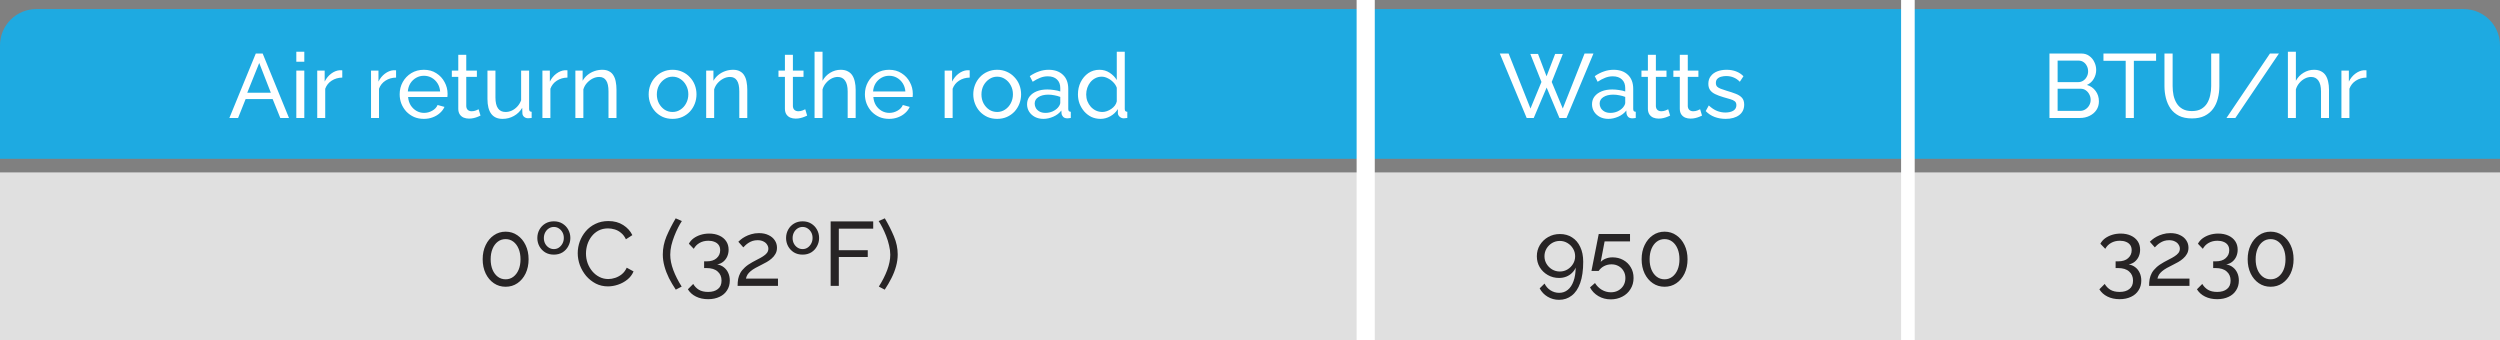
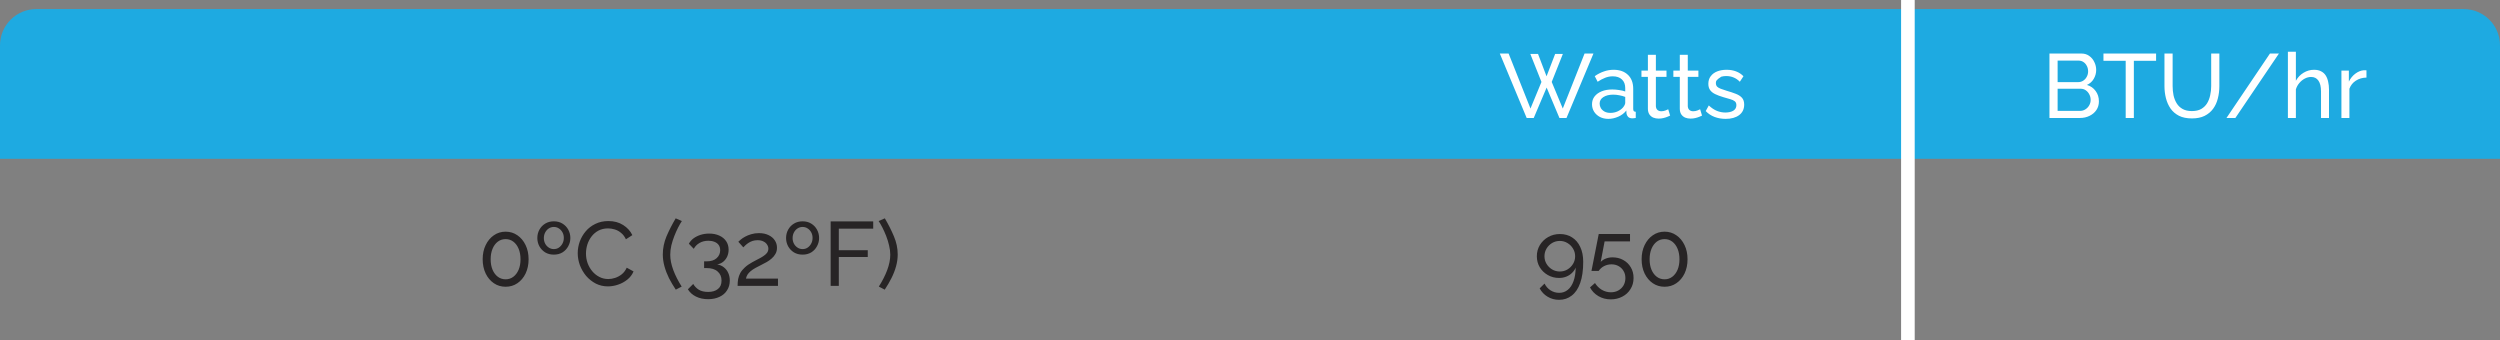
<svg xmlns="http://www.w3.org/2000/svg" width="551" height="75" viewBox="0 0 551 75" fill="none">
  <rect x="0" y="0" width="551" height="75" fill="#808080" stroke="none" />
  <path d="M0 10C0 5.582 3.582 2 8 2H543C547.418 2 551 5.582 551 10V35H0V10Z" fill="#1EAAE1" />
-   <path d="M0 38H551V75H0V38Z" fill="#E0E0E0" />
-   <path d="M56.374 11.8H57.894L63.694 26H61.774L60.094 21.84H54.134L52.474 26H50.554L56.374 11.8ZM59.694 20.44L57.134 13.88L54.494 20.44H59.694ZM65.309 26V15.56H67.069V26H65.309ZM65.309 13.6V11.4H67.069V13.6H65.309ZM75.438 17.1C74.558 17.113 73.778 17.34 73.098 17.78C72.432 18.207 71.958 18.8 71.678 19.56V26H69.918V15.56H71.558V17.98C71.918 17.26 72.392 16.68 72.978 16.24C73.578 15.787 74.205 15.533 74.858 15.48C74.992 15.48 75.105 15.48 75.198 15.48C75.292 15.48 75.372 15.487 75.438 15.5V17.1ZM87.294 17.1C86.414 17.113 85.634 17.34 84.954 17.78C84.287 18.207 83.814 18.8 83.534 19.56V26H81.774V15.56H83.414V17.98C83.774 17.26 84.247 16.68 84.834 16.24C85.434 15.787 86.061 15.533 86.714 15.48C86.847 15.48 86.96 15.48 87.054 15.48C87.147 15.48 87.227 15.487 87.294 15.5V17.1ZM93.406 26.2C92.619 26.2 91.899 26.06 91.246 25.78C90.606 25.487 90.046 25.093 89.566 24.6C89.099 24.093 88.732 23.513 88.466 22.86C88.212 22.207 88.086 21.513 88.086 20.78C88.086 19.793 88.312 18.893 88.766 18.08C89.219 17.267 89.846 16.613 90.646 16.12C91.459 15.627 92.386 15.38 93.426 15.38C94.479 15.38 95.392 15.633 96.166 16.14C96.952 16.633 97.559 17.287 97.986 18.1C98.426 18.9 98.646 19.767 98.646 20.7C98.646 20.833 98.639 20.967 98.626 21.1C98.626 21.22 98.619 21.313 98.606 21.38H89.946C89.999 22.06 90.186 22.667 90.506 23.2C90.839 23.72 91.266 24.133 91.786 24.44C92.306 24.733 92.866 24.88 93.466 24.88C94.106 24.88 94.706 24.72 95.266 24.4C95.839 24.08 96.232 23.66 96.446 23.14L97.966 23.56C97.739 24.067 97.399 24.52 96.946 24.92C96.506 25.32 95.979 25.633 95.366 25.86C94.766 26.087 94.112 26.2 93.406 26.2ZM89.886 20.16H97.006C96.952 19.48 96.759 18.88 96.426 18.36C96.092 17.84 95.666 17.433 95.146 17.14C94.626 16.847 94.052 16.7 93.426 16.7C92.812 16.7 92.246 16.847 91.726 17.14C91.206 17.433 90.779 17.84 90.446 18.36C90.126 18.88 89.939 19.48 89.886 20.16ZM105.904 25.48C105.758 25.547 105.558 25.633 105.304 25.74C105.051 25.847 104.758 25.94 104.424 26.02C104.091 26.1 103.738 26.14 103.364 26.14C102.938 26.14 102.544 26.067 102.184 25.92C101.824 25.76 101.538 25.52 101.324 25.2C101.111 24.867 101.004 24.453 101.004 23.96V16.94H99.584V15.56H101.004V12.08H102.764V15.56H105.104V16.94H102.764V23.42C102.791 23.793 102.918 24.073 103.144 24.26C103.371 24.433 103.638 24.52 103.944 24.52C104.291 24.52 104.611 24.46 104.904 24.34C105.198 24.22 105.391 24.133 105.484 24.08L105.904 25.48ZM107.436 21.82V15.56H109.196V21.48C109.196 22.547 109.382 23.347 109.756 23.88C110.129 24.413 110.682 24.68 111.416 24.68C111.896 24.68 112.356 24.58 112.796 24.38C113.249 24.167 113.656 23.867 114.016 23.48C114.376 23.093 114.656 22.633 114.856 22.1V15.56H116.616V24C116.616 24.213 116.656 24.373 116.736 24.48C116.829 24.573 116.976 24.627 117.176 24.64V26C116.976 26.027 116.816 26.04 116.696 26.04C116.589 26.053 116.482 26.06 116.376 26.06C116.042 26.06 115.756 25.96 115.516 25.76C115.276 25.547 115.149 25.287 115.136 24.98L115.096 23.76C114.642 24.533 114.029 25.133 113.256 25.56C112.496 25.987 111.662 26.2 110.756 26.2C109.662 26.2 108.836 25.833 108.276 25.1C107.716 24.353 107.436 23.26 107.436 21.82ZM125.067 17.1C124.187 17.113 123.407 17.34 122.727 17.78C122.061 18.207 121.587 18.8 121.307 19.56V26H119.547V15.56H121.187V17.98C121.547 17.26 122.021 16.68 122.607 16.24C123.207 15.787 123.834 15.533 124.487 15.48C124.621 15.48 124.734 15.48 124.827 15.48C124.921 15.48 125.001 15.487 125.067 15.5V17.1ZM135.873 26H134.113V20.16C134.113 19.053 133.94 18.247 133.593 17.74C133.26 17.22 132.746 16.96 132.053 16.96C131.573 16.96 131.093 17.08 130.613 17.32C130.146 17.56 129.726 17.887 129.353 18.3C128.993 18.7 128.733 19.167 128.573 19.7V26H126.813V15.56H128.413V17.8C128.693 17.307 129.053 16.88 129.493 16.52C129.933 16.16 130.433 15.88 130.993 15.68C131.553 15.48 132.14 15.38 132.753 15.38C133.353 15.38 133.853 15.493 134.253 15.72C134.666 15.933 134.986 16.24 135.213 16.64C135.453 17.027 135.62 17.487 135.713 18.02C135.82 18.553 135.873 19.133 135.873 19.76V26ZM148.228 26.2C147.442 26.2 146.728 26.06 146.088 25.78C145.448 25.487 144.895 25.093 144.428 24.6C143.962 24.093 143.602 23.513 143.348 22.86C143.095 22.207 142.968 21.52 142.968 20.8C142.968 20.067 143.095 19.373 143.348 18.72C143.602 18.067 143.962 17.493 144.428 17C144.895 16.493 145.448 16.1 146.088 15.82C146.742 15.527 147.455 15.38 148.228 15.38C149.015 15.38 149.728 15.527 150.368 15.82C151.008 16.1 151.562 16.493 152.028 17C152.508 17.493 152.875 18.067 153.128 18.72C153.382 19.373 153.508 20.067 153.508 20.8C153.508 21.52 153.382 22.207 153.128 22.86C152.875 23.513 152.515 24.093 152.048 24.6C151.582 25.093 151.022 25.487 150.368 25.78C149.728 26.06 149.015 26.2 148.228 26.2ZM144.768 20.82C144.768 21.54 144.922 22.193 145.228 22.78C145.548 23.367 145.968 23.833 146.488 24.18C147.008 24.513 147.588 24.68 148.228 24.68C148.868 24.68 149.448 24.507 149.968 24.16C150.502 23.813 150.922 23.347 151.228 22.76C151.548 22.16 151.708 21.5 151.708 20.78C151.708 20.06 151.548 19.407 151.228 18.82C150.922 18.233 150.502 17.767 149.968 17.42C149.448 17.073 148.868 16.9 148.228 16.9C147.588 16.9 147.008 17.08 146.488 17.44C145.968 17.787 145.548 18.253 145.228 18.84C144.922 19.427 144.768 20.087 144.768 20.82ZM164.701 26H162.941V20.16C162.941 19.053 162.768 18.247 162.421 17.74C162.088 17.22 161.574 16.96 160.881 16.96C160.401 16.96 159.921 17.08 159.441 17.32C158.974 17.56 158.554 17.887 158.181 18.3C157.821 18.7 157.561 19.167 157.401 19.7V26H155.641V15.56H157.241V17.8C157.521 17.307 157.881 16.88 158.321 16.52C158.761 16.16 159.261 15.88 159.821 15.68C160.381 15.48 160.968 15.38 161.581 15.38C162.181 15.38 162.681 15.493 163.081 15.72C163.494 15.933 163.814 16.24 164.041 16.64C164.281 17.027 164.448 17.487 164.541 18.02C164.648 18.553 164.701 19.133 164.701 19.76V26ZM177.896 25.48C177.75 25.547 177.55 25.633 177.296 25.74C177.043 25.847 176.75 25.94 176.416 26.02C176.083 26.1 175.73 26.14 175.356 26.14C174.93 26.14 174.536 26.067 174.176 25.92C173.816 25.76 173.53 25.52 173.316 25.2C173.103 24.867 172.996 24.453 172.996 23.96V16.94H171.576V15.56H172.996V12.08H174.756V15.56H177.096V16.94H174.756V23.42C174.783 23.793 174.91 24.073 175.136 24.26C175.363 24.433 175.63 24.52 175.936 24.52C176.283 24.52 176.603 24.46 176.896 24.34C177.19 24.22 177.383 24.133 177.476 24.08L177.896 25.48ZM188.588 26H186.828V20.16C186.828 19.093 186.634 18.293 186.248 17.76C185.874 17.227 185.334 16.96 184.628 16.96C184.174 16.96 183.714 17.08 183.248 17.32C182.794 17.56 182.394 17.887 182.048 18.3C181.701 18.7 181.448 19.167 181.288 19.7V26H179.528V11.4H181.288V17.8C181.701 17.053 182.261 16.467 182.968 16.04C183.688 15.6 184.461 15.38 185.288 15.38C185.914 15.38 186.434 15.493 186.848 15.72C187.274 15.933 187.614 16.24 187.868 16.64C188.121 17.04 188.301 17.507 188.408 18.04C188.528 18.56 188.588 19.133 188.588 19.76V26ZM195.945 26.2C195.158 26.2 194.438 26.06 193.785 25.78C193.145 25.487 192.585 25.093 192.105 24.6C191.638 24.093 191.271 23.513 191.005 22.86C190.751 22.207 190.625 21.513 190.625 20.78C190.625 19.793 190.851 18.893 191.305 18.08C191.758 17.267 192.385 16.613 193.185 16.12C193.998 15.627 194.925 15.38 195.965 15.38C197.018 15.38 197.931 15.633 198.705 16.14C199.491 16.633 200.098 17.287 200.525 18.1C200.965 18.9 201.185 19.767 201.185 20.7C201.185 20.833 201.178 20.967 201.165 21.1C201.165 21.22 201.158 21.313 201.145 21.38H192.485C192.538 22.06 192.725 22.667 193.045 23.2C193.378 23.72 193.805 24.133 194.325 24.44C194.845 24.733 195.405 24.88 196.005 24.88C196.645 24.88 197.245 24.72 197.805 24.4C198.378 24.08 198.771 23.66 198.985 23.14L200.505 23.56C200.278 24.067 199.938 24.52 199.485 24.92C199.045 25.32 198.518 25.633 197.905 25.86C197.305 26.087 196.651 26.2 195.945 26.2ZM192.425 20.16H199.545C199.491 19.48 199.298 18.88 198.965 18.36C198.631 17.84 198.205 17.433 197.685 17.14C197.165 16.847 196.591 16.7 195.965 16.7C195.351 16.7 194.785 16.847 194.265 17.14C193.745 17.433 193.318 17.84 192.985 18.36C192.665 18.88 192.478 19.48 192.425 20.16ZM213.72 17.1C212.84 17.113 212.06 17.34 211.38 17.78C210.713 18.207 210.24 18.8 209.96 19.56V26H208.2V15.56H209.84V17.98C210.2 17.26 210.673 16.68 211.26 16.24C211.86 15.787 212.486 15.533 213.14 15.48C213.273 15.48 213.386 15.48 213.48 15.48C213.573 15.48 213.653 15.487 213.72 15.5V17.1ZM219.771 26.2C218.985 26.2 218.271 26.06 217.631 25.78C216.991 25.487 216.438 25.093 215.971 24.6C215.505 24.093 215.145 23.513 214.891 22.86C214.638 22.207 214.511 21.52 214.511 20.8C214.511 20.067 214.638 19.373 214.891 18.72C215.145 18.067 215.505 17.493 215.971 17C216.438 16.493 216.991 16.1 217.631 15.82C218.285 15.527 218.998 15.38 219.771 15.38C220.558 15.38 221.271 15.527 221.911 15.82C222.551 16.1 223.105 16.493 223.571 17C224.051 17.493 224.418 18.067 224.671 18.72C224.925 19.373 225.051 20.067 225.051 20.8C225.051 21.52 224.925 22.207 224.671 22.86C224.418 23.513 224.058 24.093 223.591 24.6C223.125 25.093 222.565 25.487 221.911 25.78C221.271 26.06 220.558 26.2 219.771 26.2ZM216.311 20.82C216.311 21.54 216.465 22.193 216.771 22.78C217.091 23.367 217.511 23.833 218.031 24.18C218.551 24.513 219.131 24.68 219.771 24.68C220.411 24.68 220.991 24.507 221.511 24.16C222.045 23.813 222.465 23.347 222.771 22.76C223.091 22.16 223.251 21.5 223.251 20.78C223.251 20.06 223.091 19.407 222.771 18.82C222.465 18.233 222.045 17.767 221.511 17.42C220.991 17.073 220.411 16.9 219.771 16.9C219.131 16.9 218.551 17.08 218.031 17.44C217.511 17.787 217.091 18.253 216.771 18.84C216.465 19.427 216.311 20.087 216.311 20.82ZM226.364 22.98C226.364 22.313 226.551 21.74 226.924 21.26C227.311 20.767 227.837 20.387 228.504 20.12C229.171 19.853 229.944 19.72 230.824 19.72C231.291 19.72 231.784 19.76 232.304 19.84C232.824 19.907 233.284 20.013 233.684 20.16V19.4C233.684 18.6 233.444 17.973 232.964 17.52C232.484 17.053 231.804 16.82 230.924 16.82C230.351 16.82 229.797 16.927 229.264 17.14C228.744 17.34 228.191 17.633 227.604 18.02L226.964 16.78C227.644 16.313 228.324 15.967 229.004 15.74C229.684 15.5 230.391 15.38 231.124 15.38C232.457 15.38 233.511 15.753 234.284 16.5C235.057 17.233 235.444 18.26 235.444 19.58V24C235.444 24.213 235.484 24.373 235.564 24.48C235.657 24.573 235.804 24.627 236.004 24.64V26C235.831 26.027 235.677 26.047 235.544 26.06C235.424 26.073 235.324 26.08 235.244 26.08C234.831 26.08 234.517 25.967 234.304 25.74C234.104 25.513 233.991 25.273 233.964 25.02L233.924 24.36C233.471 24.947 232.877 25.4 232.144 25.72C231.411 26.04 230.684 26.2 229.964 26.2C229.271 26.2 228.651 26.06 228.104 25.78C227.557 25.487 227.131 25.1 226.824 24.62C226.517 24.127 226.364 23.58 226.364 22.98ZM233.164 23.72C233.324 23.533 233.451 23.347 233.544 23.16C233.637 22.96 233.684 22.793 233.684 22.66V21.36C233.271 21.2 232.837 21.08 232.384 21C231.931 20.907 231.484 20.86 231.044 20.86C230.151 20.86 229.424 21.04 228.864 21.4C228.317 21.747 228.044 22.227 228.044 22.84C228.044 23.173 228.131 23.5 228.304 23.82C228.491 24.127 228.757 24.38 229.104 24.58C229.464 24.78 229.904 24.88 230.424 24.88C230.971 24.88 231.491 24.773 231.984 24.56C232.477 24.333 232.871 24.053 233.164 23.72ZM237.578 20.8C237.578 19.813 237.778 18.913 238.178 18.1C238.592 17.273 239.152 16.613 239.858 16.12C240.578 15.627 241.398 15.38 242.318 15.38C243.158 15.38 243.912 15.6 244.578 16.04C245.245 16.48 245.765 17.013 246.138 17.64V11.4H247.898V24C247.898 24.213 247.938 24.373 248.018 24.48C248.112 24.573 248.258 24.627 248.458 24.64V26C248.125 26.053 247.865 26.08 247.678 26.08C247.332 26.08 247.025 25.96 246.758 25.72C246.505 25.48 246.378 25.213 246.378 24.92V24.04C245.965 24.707 245.412 25.233 244.718 25.62C244.025 26.007 243.305 26.2 242.558 26.2C241.838 26.2 241.172 26.06 240.558 25.78C239.958 25.487 239.432 25.087 238.978 24.58C238.538 24.073 238.192 23.5 237.938 22.86C237.698 22.207 237.578 21.52 237.578 20.8ZM246.138 22.34V19.34C245.978 18.887 245.718 18.48 245.358 18.12C244.998 17.747 244.592 17.453 244.138 17.24C243.698 17.013 243.258 16.9 242.818 16.9C242.298 16.9 241.825 17.013 241.398 17.24C240.985 17.453 240.625 17.747 240.318 18.12C240.025 18.48 239.798 18.893 239.638 19.36C239.478 19.827 239.398 20.313 239.398 20.82C239.398 21.34 239.485 21.833 239.658 22.3C239.845 22.767 240.098 23.18 240.418 23.54C240.752 23.9 241.132 24.18 241.558 24.38C241.998 24.58 242.472 24.68 242.978 24.68C243.298 24.68 243.625 24.62 243.958 24.5C244.305 24.38 244.632 24.213 244.938 24C245.245 23.787 245.505 23.54 245.718 23.26C245.932 22.967 246.072 22.66 246.138 22.34Z" fill="white" />
  <path d="M116.501 57.14C116.501 58.313 116.281 59.36 115.841 60.28C115.401 61.187 114.801 61.9 114.041 62.42C113.281 62.94 112.414 63.2 111.441 63.2C110.467 63.2 109.601 62.94 108.841 62.42C108.081 61.9 107.481 61.187 107.041 60.28C106.601 59.36 106.381 58.313 106.381 57.14C106.381 55.967 106.601 54.927 107.041 54.02C107.481 53.1 108.081 52.38 108.841 51.86C109.601 51.327 110.467 51.06 111.441 51.06C112.414 51.06 113.281 51.327 114.041 51.86C114.801 52.38 115.401 53.1 115.841 54.02C116.281 54.927 116.501 55.967 116.501 57.14ZM114.721 57.14C114.721 56.26 114.581 55.487 114.301 54.82C114.021 54.153 113.634 53.633 113.141 53.26C112.647 52.887 112.081 52.7 111.441 52.7C110.787 52.7 110.214 52.887 109.721 53.26C109.227 53.633 108.841 54.153 108.561 54.82C108.281 55.487 108.141 56.26 108.141 57.14C108.141 58.02 108.281 58.793 108.561 59.46C108.841 60.113 109.227 60.627 109.721 61C110.214 61.373 110.787 61.56 111.441 61.56C112.081 61.56 112.647 61.373 113.141 61C113.634 60.627 114.021 60.113 114.301 59.46C114.581 58.793 114.721 58.02 114.721 57.14ZM122.066 56.12C121.333 56.12 120.693 55.953 120.146 55.62C119.599 55.273 119.173 54.82 118.866 54.26C118.573 53.7 118.426 53.1 118.426 52.46C118.426 51.793 118.579 51.18 118.886 50.62C119.193 50.06 119.619 49.613 120.166 49.28C120.713 48.947 121.346 48.78 122.066 48.78C122.799 48.78 123.433 48.947 123.966 49.28C124.513 49.613 124.939 50.06 125.246 50.62C125.553 51.18 125.706 51.793 125.706 52.46C125.706 53.1 125.553 53.7 125.246 54.26C124.953 54.82 124.533 55.273 123.986 55.62C123.439 55.953 122.799 56.12 122.066 56.12ZM119.866 52.48C119.866 52.933 119.966 53.347 120.166 53.72C120.366 54.08 120.633 54.367 120.966 54.58C121.299 54.793 121.666 54.9 122.066 54.9C122.479 54.9 122.846 54.793 123.166 54.58C123.499 54.353 123.766 54.053 123.966 53.68C124.166 53.307 124.266 52.893 124.266 52.44C124.266 51.973 124.166 51.56 123.966 51.2C123.766 50.84 123.499 50.553 123.166 50.34C122.846 50.127 122.479 50.02 122.066 50.02C121.666 50.02 121.299 50.127 120.966 50.34C120.633 50.553 120.366 50.847 120.166 51.22C119.966 51.593 119.866 52.013 119.866 52.48ZM127.331 55.8C127.331 54.933 127.477 54.087 127.771 53.26C128.077 52.42 128.517 51.66 129.091 50.98C129.677 50.287 130.391 49.74 131.231 49.34C132.071 48.927 133.024 48.72 134.091 48.72C135.357 48.72 136.444 49.013 137.351 49.6C138.257 50.173 138.931 50.913 139.371 51.82L137.951 52.74C137.671 52.14 137.311 51.667 136.871 51.32C136.444 50.96 135.977 50.707 135.471 50.56C134.977 50.413 134.491 50.34 134.011 50.34C133.224 50.34 132.524 50.5 131.911 50.82C131.311 51.14 130.804 51.567 130.391 52.1C129.977 52.633 129.664 53.233 129.451 53.9C129.251 54.553 129.151 55.213 129.151 55.88C129.151 56.613 129.271 57.32 129.511 58C129.764 58.68 130.111 59.28 130.551 59.8C130.991 60.32 131.511 60.733 132.111 61.04C132.711 61.347 133.364 61.5 134.071 61.5C134.564 61.5 135.071 61.413 135.591 61.24C136.111 61.067 136.597 60.8 137.051 60.44C137.504 60.067 137.864 59.587 138.131 59L139.631 59.82C139.337 60.527 138.884 61.127 138.271 61.62C137.657 62.113 136.971 62.487 136.211 62.74C135.464 62.993 134.724 63.12 133.991 63.12C133.017 63.12 132.124 62.913 131.311 62.5C130.497 62.073 129.791 61.513 129.191 60.82C128.604 60.113 128.144 59.327 127.811 58.46C127.491 57.58 127.331 56.693 127.331 55.8ZM146.082 56.08C146.082 54.72 146.356 53.387 146.902 52.08C147.462 50.773 148.136 49.453 148.922 48.12L150.282 48.72C150.029 49.093 149.756 49.567 149.462 50.14C149.169 50.713 148.889 51.34 148.622 52.02C148.356 52.7 148.136 53.393 147.962 54.1C147.802 54.807 147.722 55.487 147.722 56.14C147.722 57.193 147.949 58.327 148.402 59.54C148.856 60.74 149.469 61.947 150.242 63.16L148.942 63.84C148.382 63 147.882 62.153 147.442 61.3C147.016 60.433 146.682 59.56 146.442 58.68C146.202 57.8 146.082 56.933 146.082 56.08ZM158.066 58.28C158.64 58.373 159.133 58.587 159.546 58.92C159.96 59.24 160.28 59.653 160.506 60.16C160.733 60.653 160.846 61.213 160.846 61.84C160.846 62.653 160.646 63.367 160.246 63.98C159.86 64.607 159.306 65.087 158.586 65.42C157.866 65.767 157.026 65.94 156.066 65.94C155.053 65.94 154.16 65.747 153.386 65.36C152.626 64.987 152.033 64.453 151.606 63.76L152.786 62.58C153.093 63.113 153.506 63.54 154.026 63.86C154.56 64.18 155.24 64.34 156.066 64.34C156.986 64.34 157.706 64.127 158.226 63.7C158.76 63.287 159.026 62.667 159.026 61.84C159.026 61 158.74 60.333 158.166 59.84C157.606 59.333 156.786 59.08 155.706 59.08H155.186V57.6H155.746C156.706 57.6 157.44 57.367 157.946 56.9C158.466 56.433 158.726 55.853 158.726 55.16C158.726 54.68 158.613 54.287 158.386 53.98C158.16 53.673 157.853 53.447 157.466 53.3C157.08 53.14 156.633 53.06 156.126 53.06C155.393 53.06 154.746 53.22 154.186 53.54C153.64 53.847 153.213 54.28 152.906 54.84L151.826 53.72C152.066 53.267 152.406 52.873 152.846 52.54C153.3 52.207 153.82 51.947 154.406 51.76C155.006 51.573 155.64 51.48 156.306 51.48C157.146 51.48 157.886 51.627 158.526 51.92C159.18 52.213 159.686 52.627 160.046 53.16C160.406 53.693 160.586 54.32 160.586 55.04C160.586 55.56 160.486 56.053 160.286 56.52C160.086 56.973 159.793 57.36 159.406 57.68C159.033 57.987 158.586 58.187 158.066 58.28ZM162.567 63C162.567 62.467 162.607 61.967 162.687 61.5C162.78 61.033 162.94 60.587 163.167 60.16C163.407 59.733 163.74 59.327 164.167 58.94C164.594 58.54 165.147 58.153 165.827 57.78C166.227 57.553 166.627 57.34 167.027 57.14C167.44 56.94 167.82 56.727 168.167 56.5C168.527 56.273 168.814 56.027 169.027 55.76C169.24 55.48 169.347 55.16 169.347 54.8C169.347 54.493 169.254 54.2 169.067 53.92C168.894 53.627 168.627 53.393 168.267 53.22C167.92 53.033 167.487 52.94 166.967 52.94C166.567 52.94 166.2 52.993 165.867 53.1C165.547 53.207 165.254 53.347 164.987 53.52C164.734 53.68 164.507 53.853 164.307 54.04C164.12 54.213 163.96 54.373 163.827 54.52L162.727 53.28C162.834 53.16 163.014 53 163.267 52.8C163.52 52.587 163.84 52.373 164.227 52.16C164.614 51.947 165.06 51.767 165.567 51.62C166.087 51.46 166.654 51.38 167.267 51.38C168.094 51.38 168.8 51.527 169.387 51.82C169.987 52.1 170.447 52.487 170.767 52.98C171.087 53.46 171.247 54 171.247 54.6C171.247 55.12 171.134 55.573 170.907 55.96C170.694 56.347 170.414 56.687 170.067 56.98C169.734 57.273 169.38 57.527 169.007 57.74C168.647 57.94 168.32 58.113 168.027 58.26C167.427 58.553 166.914 58.82 166.487 59.06C166.06 59.3 165.707 59.54 165.427 59.78C165.16 60.007 164.94 60.247 164.767 60.5C164.607 60.753 164.487 61.053 164.407 61.4H171.467V63H162.567ZM176.89 56.12C176.157 56.12 175.517 55.953 174.97 55.62C174.423 55.273 173.997 54.82 173.69 54.26C173.397 53.7 173.25 53.1 173.25 52.46C173.25 51.793 173.403 51.18 173.71 50.62C174.017 50.06 174.443 49.613 174.99 49.28C175.537 48.947 176.17 48.78 176.89 48.78C177.623 48.78 178.257 48.947 178.79 49.28C179.337 49.613 179.763 50.06 180.07 50.62C180.377 51.18 180.53 51.793 180.53 52.46C180.53 53.1 180.377 53.7 180.07 54.26C179.777 54.82 179.357 55.273 178.81 55.62C178.263 55.953 177.623 56.12 176.89 56.12ZM174.69 52.48C174.69 52.933 174.79 53.347 174.99 53.72C175.19 54.08 175.457 54.367 175.79 54.58C176.123 54.793 176.49 54.9 176.89 54.9C177.303 54.9 177.67 54.793 177.99 54.58C178.323 54.353 178.59 54.053 178.79 53.68C178.99 53.307 179.09 52.893 179.09 52.44C179.09 51.973 178.99 51.56 178.79 51.2C178.59 50.84 178.323 50.553 177.99 50.34C177.67 50.127 177.303 50.02 176.89 50.02C176.49 50.02 176.123 50.127 175.79 50.34C175.457 50.553 175.19 50.847 174.99 51.22C174.79 51.593 174.69 52.013 174.69 52.48ZM183.075 63V48.8H192.455V50.4H184.875V55.14H191.255V56.64H184.875V63H183.075ZM197.855 56.08C197.855 56.933 197.735 57.8 197.495 58.68C197.255 59.56 196.915 60.433 196.475 61.3C196.048 62.153 195.555 63 194.995 63.84L193.695 63.16C194.468 61.947 195.082 60.74 195.535 59.54C195.988 58.327 196.215 57.193 196.215 56.14C196.215 55.487 196.128 54.807 195.955 54.1C195.795 53.393 195.582 52.7 195.315 52.02C195.048 51.34 194.768 50.713 194.475 50.14C194.182 49.567 193.908 49.093 193.655 48.72L195.015 48.12C195.802 49.453 196.468 50.773 197.015 52.08C197.575 53.387 197.855 54.72 197.855 56.08Z" fill="#272425" />
-   <path d="M337.278 11.88H338.978L340.858 16.82L342.758 11.88H344.458L341.998 18.06L344.438 23.92L349.238 11.8H351.198L345.258 26H343.698L340.878 19.3L338.038 26H336.478L330.558 11.8H332.498L337.318 23.92L339.738 18.06L337.278 11.88ZM350.88 22.98C350.88 22.313 351.067 21.74 351.44 21.26C351.827 20.767 352.354 20.387 353.02 20.12C353.687 19.853 354.46 19.72 355.34 19.72C355.807 19.72 356.3 19.76 356.82 19.84C357.34 19.907 357.8 20.013 358.2 20.16V19.4C358.2 18.6 357.96 17.973 357.48 17.52C357 17.053 356.32 16.82 355.44 16.82C354.867 16.82 354.314 16.927 353.78 17.14C353.26 17.34 352.707 17.633 352.12 18.02L351.48 16.78C352.16 16.313 352.84 15.967 353.52 15.74C354.2 15.5 354.907 15.38 355.64 15.38C356.974 15.38 358.027 15.753 358.8 16.5C359.574 17.233 359.96 18.26 359.96 19.58V24C359.96 24.213 360 24.373 360.08 24.48C360.174 24.573 360.32 24.627 360.52 24.64V26C360.347 26.027 360.194 26.047 360.06 26.06C359.94 26.073 359.84 26.08 359.76 26.08C359.347 26.08 359.034 25.967 358.82 25.74C358.62 25.513 358.507 25.273 358.48 25.02L358.44 24.36C357.987 24.947 357.394 25.4 356.66 25.72C355.927 26.04 355.2 26.2 354.48 26.2C353.787 26.2 353.167 26.06 352.62 25.78C352.074 25.487 351.647 25.1 351.34 24.62C351.034 24.127 350.88 23.58 350.88 22.98ZM357.68 23.72C357.84 23.533 357.967 23.347 358.06 23.16C358.154 22.96 358.2 22.793 358.2 22.66V21.36C357.787 21.2 357.354 21.08 356.9 21C356.447 20.907 356 20.86 355.56 20.86C354.667 20.86 353.94 21.04 353.38 21.4C352.834 21.747 352.56 22.227 352.56 22.84C352.56 23.173 352.647 23.5 352.82 23.82C353.007 24.127 353.274 24.38 353.62 24.58C353.98 24.78 354.42 24.88 354.94 24.88C355.487 24.88 356.007 24.773 356.5 24.56C356.994 24.333 357.387 24.053 357.68 23.72ZM368.096 25.48C367.95 25.547 367.75 25.633 367.496 25.74C367.243 25.847 366.95 25.94 366.616 26.02C366.283 26.1 365.93 26.14 365.556 26.14C365.13 26.14 364.736 26.067 364.376 25.92C364.016 25.76 363.73 25.52 363.516 25.2C363.303 24.867 363.196 24.453 363.196 23.96V16.94H361.776V15.56H363.196V12.08H364.956V15.56H367.296V16.94H364.956V23.42C364.983 23.793 365.11 24.073 365.336 24.26C365.563 24.433 365.83 24.52 366.136 24.52C366.483 24.52 366.803 24.46 367.096 24.34C367.39 24.22 367.583 24.133 367.676 24.08L368.096 25.48ZM375.128 25.48C374.981 25.547 374.781 25.633 374.528 25.74C374.274 25.847 373.981 25.94 373.648 26.02C373.314 26.1 372.961 26.14 372.588 26.14C372.161 26.14 371.768 26.067 371.408 25.92C371.048 25.76 370.761 25.52 370.548 25.2C370.334 24.867 370.228 24.453 370.228 23.96V16.94H368.808V15.56H370.228V12.08H371.988V15.56H374.328V16.94H371.988V23.42C372.014 23.793 372.141 24.073 372.368 24.26C372.594 24.433 372.861 24.52 373.168 24.52C373.514 24.52 373.834 24.46 374.128 24.34C374.421 24.22 374.614 24.133 374.708 24.08L375.128 25.48ZM380.339 26.2C379.472 26.2 378.659 26.06 377.899 25.78C377.139 25.487 376.486 25.053 375.939 24.48L376.619 23.24C377.219 23.8 377.819 24.2 378.419 24.44C379.019 24.68 379.632 24.8 380.259 24.8C380.979 24.8 381.566 24.667 382.019 24.4C382.472 24.12 382.699 23.713 382.699 23.18C382.699 22.793 382.579 22.507 382.339 22.32C382.112 22.133 381.786 21.98 381.359 21.86C380.932 21.727 380.426 21.58 379.839 21.42C379.119 21.207 378.512 20.98 378.019 20.74C377.526 20.5 377.152 20.2 376.899 19.84C376.646 19.48 376.519 19.027 376.519 18.48C376.519 17.813 376.692 17.253 377.039 16.8C377.386 16.333 377.859 15.98 378.459 15.74C379.072 15.5 379.766 15.38 380.539 15.38C381.312 15.38 382.012 15.5 382.639 15.74C383.266 15.98 383.806 16.333 384.259 16.8L383.459 18.02C383.046 17.593 382.592 17.28 382.099 17.08C381.606 16.867 381.052 16.76 380.439 16.76C380.079 16.76 379.726 16.807 379.379 16.9C379.032 16.98 378.746 17.133 378.519 17.36C378.292 17.573 378.179 17.88 378.179 18.28C378.179 18.613 378.266 18.88 378.439 19.08C378.626 19.267 378.892 19.427 379.239 19.56C379.599 19.693 380.032 19.84 380.539 20C381.326 20.227 382.006 20.453 382.579 20.68C383.166 20.907 383.619 21.2 383.939 21.56C384.259 21.92 384.419 22.42 384.419 23.06C384.419 24.047 384.046 24.82 383.299 25.38C382.552 25.927 381.566 26.2 380.339 26.2Z" fill="white" />
+   <path d="M337.278 11.88H338.978L340.858 16.82L342.758 11.88H344.458L341.998 18.06L344.438 23.92L349.238 11.8H351.198L345.258 26H343.698L340.878 19.3L338.038 26H336.478L330.558 11.8H332.498L337.318 23.92L339.738 18.06L337.278 11.88ZM350.88 22.98C350.88 22.313 351.067 21.74 351.44 21.26C351.827 20.767 352.354 20.387 353.02 20.12C353.687 19.853 354.46 19.72 355.34 19.72C355.807 19.72 356.3 19.76 356.82 19.84C357.34 19.907 357.8 20.013 358.2 20.16V19.4C358.2 18.6 357.96 17.973 357.48 17.52C357 17.053 356.32 16.82 355.44 16.82C354.867 16.82 354.314 16.927 353.78 17.14C353.26 17.34 352.707 17.633 352.12 18.02L351.48 16.78C352.16 16.313 352.84 15.967 353.52 15.74C354.2 15.5 354.907 15.38 355.64 15.38C356.974 15.38 358.027 15.753 358.8 16.5C359.574 17.233 359.96 18.26 359.96 19.58V24C359.96 24.213 360 24.373 360.08 24.48C360.174 24.573 360.32 24.627 360.52 24.64V26C360.347 26.027 360.194 26.047 360.06 26.06C359.94 26.073 359.84 26.08 359.76 26.08C359.347 26.08 359.034 25.967 358.82 25.74C358.62 25.513 358.507 25.273 358.48 25.02L358.44 24.36C357.987 24.947 357.394 25.4 356.66 25.72C355.927 26.04 355.2 26.2 354.48 26.2C353.787 26.2 353.167 26.06 352.62 25.78C352.074 25.487 351.647 25.1 351.34 24.62C351.034 24.127 350.88 23.58 350.88 22.98ZM357.68 23.72C357.84 23.533 357.967 23.347 358.06 23.16C358.154 22.96 358.2 22.793 358.2 22.66V21.36C357.787 21.2 357.354 21.08 356.9 21C356.447 20.907 356 20.86 355.56 20.86C354.667 20.86 353.94 21.04 353.38 21.4C352.834 21.747 352.56 22.227 352.56 22.84C352.56 23.173 352.647 23.5 352.82 23.82C353.007 24.127 353.274 24.38 353.62 24.58C353.98 24.78 354.42 24.88 354.94 24.88C355.487 24.88 356.007 24.773 356.5 24.56C356.994 24.333 357.387 24.053 357.68 23.72ZM368.096 25.48C367.95 25.547 367.75 25.633 367.496 25.74C367.243 25.847 366.95 25.94 366.616 26.02C366.283 26.1 365.93 26.14 365.556 26.14C365.13 26.14 364.736 26.067 364.376 25.92C364.016 25.76 363.73 25.52 363.516 25.2C363.303 24.867 363.196 24.453 363.196 23.96V16.94H361.776V15.56H363.196V12.08H364.956V15.56H367.296V16.94H364.956V23.42C364.983 23.793 365.11 24.073 365.336 24.26C365.563 24.433 365.83 24.52 366.136 24.52C366.483 24.52 366.803 24.46 367.096 24.34C367.39 24.22 367.583 24.133 367.676 24.08L368.096 25.48ZM375.128 25.48C374.981 25.547 374.781 25.633 374.528 25.74C374.274 25.847 373.981 25.94 373.648 26.02C373.314 26.1 372.961 26.14 372.588 26.14C372.161 26.14 371.768 26.067 371.408 25.92C371.048 25.76 370.761 25.52 370.548 25.2C370.334 24.867 370.228 24.453 370.228 23.96V16.94H368.808V15.56H370.228V12.08H371.988V15.56H374.328V16.94H371.988V23.42C372.014 23.793 372.141 24.073 372.368 24.26C372.594 24.433 372.861 24.52 373.168 24.52C373.514 24.52 373.834 24.46 374.128 24.34C374.421 24.22 374.614 24.133 374.708 24.08L375.128 25.48ZM380.339 26.2C379.472 26.2 378.659 26.06 377.899 25.78C377.139 25.487 376.486 25.053 375.939 24.48L376.619 23.24C377.219 23.8 377.819 24.2 378.419 24.44C379.019 24.68 379.632 24.8 380.259 24.8C380.979 24.8 381.566 24.667 382.019 24.4C382.472 24.12 382.699 23.713 382.699 23.18C382.699 22.793 382.579 22.507 382.339 22.32C382.112 22.133 381.786 21.98 381.359 21.86C380.932 21.727 380.426 21.58 379.839 21.42C379.119 21.207 378.512 20.98 378.019 20.74C377.526 20.5 377.152 20.2 376.899 19.84C376.646 19.48 376.519 19.027 376.519 18.48C376.519 17.813 376.692 17.253 377.039 16.8C377.386 16.333 377.859 15.98 378.459 15.74C379.072 15.5 379.766 15.38 380.539 15.38C381.312 15.38 382.012 15.5 382.639 15.74C383.266 15.98 383.806 16.333 384.259 16.8L383.459 18.02C383.046 17.593 382.592 17.28 382.099 17.08C381.606 16.867 381.052 16.76 380.439 16.76C380.079 16.76 379.726 16.807 379.379 16.9C378.292 17.573 378.179 17.88 378.179 18.28C378.179 18.613 378.266 18.88 378.439 19.08C378.626 19.267 378.892 19.427 379.239 19.56C379.599 19.693 380.032 19.84 380.539 20C381.326 20.227 382.006 20.453 382.579 20.68C383.166 20.907 383.619 21.2 383.939 21.56C384.259 21.92 384.419 22.42 384.419 23.06C384.419 24.047 384.046 24.82 383.299 25.38C382.552 25.927 381.566 26.2 380.339 26.2Z" fill="white" />
  <path d="M462.6 22.34C462.6 23.073 462.413 23.713 462.04 24.26C461.667 24.807 461.16 25.233 460.52 25.54C459.893 25.847 459.2 26 458.44 26H451.7V11.8H458.76C459.427 11.8 460 11.98 460.48 12.34C460.973 12.687 461.347 13.14 461.6 13.7C461.867 14.247 462 14.82 462 15.42C462 16.113 461.82 16.767 461.46 17.38C461.113 17.98 460.613 18.427 459.96 18.72C460.773 18.96 461.413 19.407 461.88 20.06C462.36 20.7 462.6 21.46 462.6 22.34ZM460.78 22.02C460.78 21.58 460.68 21.173 460.48 20.8C460.293 20.427 460.033 20.127 459.7 19.9C459.38 19.673 459.007 19.56 458.58 19.56H453.5V24.44H458.44C458.88 24.44 459.273 24.327 459.62 24.1C459.98 23.873 460.26 23.58 460.46 23.22C460.673 22.847 460.78 22.447 460.78 22.02ZM453.5 13.36V18.1H458.02C458.447 18.1 458.82 17.993 459.14 17.78C459.473 17.567 459.733 17.28 459.92 16.92C460.12 16.56 460.22 16.167 460.22 15.74C460.22 15.287 460.127 14.887 459.94 14.54C459.767 14.18 459.52 13.893 459.2 13.68C458.893 13.467 458.54 13.36 458.14 13.36H453.5ZM475.202 13.4H470.302V26H468.502V13.4H463.602V11.8H475.202V13.4ZM483.107 26.1C481.974 26.1 481.02 25.907 480.247 25.52C479.474 25.12 478.854 24.587 478.387 23.92C477.92 23.24 477.58 22.473 477.367 21.62C477.154 20.767 477.047 19.887 477.047 18.98V11.8H478.847V18.98C478.847 19.673 478.914 20.353 479.047 21.02C479.194 21.673 479.427 22.26 479.747 22.78C480.067 23.3 480.5 23.713 481.047 24.02C481.594 24.327 482.274 24.48 483.087 24.48C483.914 24.48 484.6 24.327 485.147 24.02C485.694 23.7 486.127 23.28 486.447 22.76C486.767 22.227 486.994 21.633 487.127 20.98C487.274 20.327 487.347 19.66 487.347 18.98V11.8H489.147V18.98C489.147 19.94 489.034 20.853 488.807 21.72C488.594 22.573 488.247 23.327 487.767 23.98C487.287 24.633 486.66 25.153 485.887 25.54C485.127 25.913 484.2 26.1 483.107 26.1ZM502.276 11.8L492.676 26H490.716L500.296 11.8H502.276ZM513.312 26H511.552V20.16C511.552 19.093 511.359 18.293 510.972 17.76C510.599 17.227 510.059 16.96 509.352 16.96C508.899 16.96 508.439 17.08 507.972 17.32C507.519 17.56 507.119 17.887 506.772 18.3C506.425 18.7 506.172 19.167 506.012 19.7V26H504.252V11.4H506.012V17.8C506.425 17.053 506.985 16.467 507.692 16.04C508.412 15.6 509.185 15.38 510.012 15.38C510.639 15.38 511.159 15.493 511.572 15.72C511.999 15.933 512.339 16.24 512.592 16.64C512.845 17.04 513.025 17.507 513.132 18.04C513.252 18.56 513.312 19.133 513.312 19.76V26ZM521.569 17.1C520.689 17.113 519.909 17.34 519.229 17.78C518.562 18.207 518.089 18.8 517.809 19.56V26H516.049V15.56H517.689V17.98C518.049 17.26 518.522 16.68 519.109 16.24C519.709 15.787 520.336 15.533 520.989 15.48C521.122 15.48 521.236 15.48 521.329 15.48C521.422 15.48 521.502 15.487 521.569 15.5V17.1Z" fill="white" />
  <path d="M338.72 56.48C338.72 55.573 338.94 54.753 339.38 54.02C339.833 53.273 340.447 52.68 341.22 52.24C341.993 51.8 342.853 51.58 343.8 51.58C344.827 51.58 345.72 51.827 346.48 52.32C347.253 52.8 347.853 53.5 348.28 54.42C348.72 55.327 348.94 56.42 348.94 57.7C348.94 59.567 348.72 61.12 348.28 62.36C347.84 63.6 347.22 64.527 346.42 65.14C345.62 65.767 344.687 66.08 343.62 66.08C342.7 66.08 341.86 65.853 341.1 65.4C340.353 64.96 339.767 64.347 339.34 63.56L340.42 62.5C340.713 63.113 341.147 63.607 341.72 63.98C342.307 64.353 342.947 64.54 343.64 64.54C344.373 64.54 345.007 64.32 345.54 63.88C346.087 63.44 346.507 62.807 346.8 61.98C347.107 61.153 347.267 60.153 347.28 58.98C347.093 59.433 346.813 59.833 346.44 60.18C346.08 60.527 345.66 60.793 345.18 60.98C344.7 61.167 344.18 61.26 343.62 61.26C342.713 61.26 341.887 61.047 341.14 60.62C340.393 60.193 339.8 59.62 339.36 58.9C338.933 58.18 338.72 57.373 338.72 56.48ZM343.78 53.1C343.167 53.1 342.6 53.253 342.08 53.56C341.573 53.867 341.167 54.273 340.86 54.78C340.553 55.287 340.4 55.853 340.4 56.48C340.4 57.093 340.553 57.653 340.86 58.16C341.167 58.667 341.573 59.073 342.08 59.38C342.6 59.687 343.167 59.84 343.78 59.84C344.407 59.84 344.973 59.687 345.48 59.38C345.987 59.073 346.393 58.667 346.7 58.16C347.007 57.653 347.16 57.093 347.16 56.48C347.16 55.867 347.007 55.307 346.7 54.8C346.393 54.28 345.98 53.867 345.46 53.56C344.953 53.253 344.393 53.1 343.78 53.1ZM355.017 65.98C354.004 65.98 353.091 65.74 352.277 65.26C351.464 64.78 350.851 64.14 350.437 63.34L351.537 62.38C351.911 62.993 352.404 63.487 353.017 63.86C353.644 64.233 354.317 64.42 355.037 64.42C355.651 64.42 356.197 64.287 356.677 64.02C357.157 63.753 357.537 63.387 357.817 62.92C358.097 62.44 358.237 61.893 358.237 61.28C358.237 60.68 358.097 60.153 357.817 59.7C357.551 59.247 357.184 58.893 356.717 58.64C356.264 58.387 355.751 58.26 355.177 58.26C354.604 58.26 354.064 58.387 353.557 58.64C353.064 58.893 352.657 59.253 352.337 59.72H350.757L352.357 51.58H359.257V53.2H353.657L352.797 57.72C353.091 57.413 353.457 57.173 353.897 57C354.351 56.813 354.851 56.72 355.397 56.72C356.277 56.72 357.064 56.913 357.757 57.3C358.464 57.687 359.017 58.22 359.417 58.9C359.831 59.58 360.037 60.367 360.037 61.26C360.037 62.193 359.811 63.013 359.357 63.72C358.917 64.44 358.317 64.993 357.557 65.38C356.797 65.78 355.951 65.98 355.017 65.98ZM371.934 57.14C371.934 58.313 371.714 59.36 371.274 60.28C370.834 61.187 370.234 61.9 369.474 62.42C368.714 62.94 367.848 63.2 366.874 63.2C365.901 63.2 365.034 62.94 364.274 62.42C363.514 61.9 362.914 61.187 362.474 60.28C362.034 59.36 361.814 58.313 361.814 57.14C361.814 55.967 362.034 54.927 362.474 54.02C362.914 53.1 363.514 52.38 364.274 51.86C365.034 51.327 365.901 51.06 366.874 51.06C367.848 51.06 368.714 51.327 369.474 51.86C370.234 52.38 370.834 53.1 371.274 54.02C371.714 54.927 371.934 55.967 371.934 57.14ZM370.154 57.14C370.154 56.26 370.014 55.487 369.734 54.82C369.454 54.153 369.068 53.633 368.574 53.26C368.081 52.887 367.514 52.7 366.874 52.7C366.221 52.7 365.648 52.887 365.154 53.26C364.661 53.633 364.274 54.153 363.994 54.82C363.714 55.487 363.574 56.26 363.574 57.14C363.574 58.02 363.714 58.793 363.994 59.46C364.274 60.113 364.661 60.627 365.154 61C365.648 61.373 366.221 61.56 366.874 61.56C367.514 61.56 368.081 61.373 368.574 61C369.068 60.627 369.454 60.113 369.734 59.46C370.014 58.793 370.154 58.02 370.154 57.14Z" fill="#272425" />
-   <path d="M469.16 58.28C469.733 58.373 470.227 58.587 470.64 58.92C471.053 59.24 471.373 59.653 471.6 60.16C471.827 60.653 471.94 61.213 471.94 61.84C471.94 62.653 471.74 63.367 471.34 63.98C470.953 64.607 470.4 65.087 469.68 65.42C468.96 65.767 468.12 65.94 467.16 65.94C466.147 65.94 465.253 65.747 464.48 65.36C463.72 64.987 463.127 64.453 462.7 63.76L463.88 62.58C464.187 63.113 464.6 63.54 465.12 63.86C465.653 64.18 466.333 64.34 467.16 64.34C468.08 64.34 468.8 64.127 469.32 63.7C469.853 63.287 470.12 62.667 470.12 61.84C470.12 61 469.833 60.333 469.26 59.84C468.7 59.333 467.88 59.08 466.8 59.08H466.28V57.6H466.84C467.8 57.6 468.533 57.367 469.04 56.9C469.56 56.433 469.82 55.853 469.82 55.16C469.82 54.68 469.707 54.287 469.48 53.98C469.253 53.673 468.947 53.447 468.56 53.3C468.173 53.14 467.727 53.06 467.22 53.06C466.487 53.06 465.84 53.22 465.28 53.54C464.733 53.847 464.307 54.28 464 54.84L462.92 53.72C463.16 53.267 463.5 52.873 463.94 52.54C464.393 52.207 464.913 51.947 465.5 51.76C466.1 51.573 466.733 51.48 467.4 51.48C468.24 51.48 468.98 51.627 469.62 51.92C470.273 52.213 470.78 52.627 471.14 53.16C471.5 53.693 471.68 54.32 471.68 55.04C471.68 55.56 471.58 56.053 471.38 56.52C471.18 56.973 470.887 57.36 470.5 57.68C470.127 57.987 469.68 58.187 469.16 58.28ZM473.661 63C473.661 62.467 473.701 61.967 473.781 61.5C473.874 61.033 474.034 60.587 474.261 60.16C474.501 59.733 474.834 59.327 475.261 58.94C475.687 58.54 476.241 58.153 476.921 57.78C477.321 57.553 477.721 57.34 478.121 57.14C478.534 56.94 478.914 56.727 479.261 56.5C479.621 56.273 479.907 56.027 480.121 55.76C480.334 55.48 480.441 55.16 480.441 54.8C480.441 54.493 480.347 54.2 480.161 53.92C479.987 53.627 479.721 53.393 479.361 53.22C479.014 53.033 478.581 52.94 478.061 52.94C477.661 52.94 477.294 52.993 476.961 53.1C476.641 53.207 476.347 53.347 476.081 53.52C475.827 53.68 475.601 53.853 475.401 54.04C475.214 54.213 475.054 54.373 474.921 54.52L473.821 53.28C473.927 53.16 474.107 53 474.361 52.8C474.614 52.587 474.934 52.373 475.321 52.16C475.707 51.947 476.154 51.767 476.661 51.62C477.181 51.46 477.747 51.38 478.361 51.38C479.187 51.38 479.894 51.527 480.481 51.82C481.081 52.1 481.541 52.487 481.861 52.98C482.181 53.46 482.341 54 482.341 54.6C482.341 55.12 482.227 55.573 482.001 55.96C481.787 56.347 481.507 56.687 481.161 56.98C480.827 57.273 480.474 57.527 480.101 57.74C479.741 57.94 479.414 58.113 479.121 58.26C478.521 58.553 478.007 58.82 477.581 59.06C477.154 59.3 476.801 59.54 476.521 59.78C476.254 60.007 476.034 60.247 475.861 60.5C475.701 60.753 475.581 61.053 475.501 61.4H482.561V63H473.661ZM490.664 58.28C491.237 58.373 491.731 58.587 492.144 58.92C492.557 59.24 492.877 59.653 493.104 60.16C493.331 60.653 493.444 61.213 493.444 61.84C493.444 62.653 493.244 63.367 492.844 63.98C492.457 64.607 491.904 65.087 491.184 65.42C490.464 65.767 489.624 65.94 488.664 65.94C487.651 65.94 486.757 65.747 485.984 65.36C485.224 64.987 484.631 64.453 484.204 63.76L485.384 62.58C485.691 63.113 486.104 63.54 486.624 63.86C487.157 64.18 487.837 64.34 488.664 64.34C489.584 64.34 490.304 64.127 490.824 63.7C491.357 63.287 491.624 62.667 491.624 61.84C491.624 61 491.337 60.333 490.764 59.84C490.204 59.333 489.384 59.08 488.304 59.08H487.784V57.6H488.344C489.304 57.6 490.037 57.367 490.544 56.9C491.064 56.433 491.324 55.853 491.324 55.16C491.324 54.68 491.211 54.287 490.984 53.98C490.757 53.673 490.451 53.447 490.064 53.3C489.677 53.14 489.231 53.06 488.724 53.06C487.991 53.06 487.344 53.22 486.784 53.54C486.237 53.847 485.811 54.28 485.504 54.84L484.424 53.72C484.664 53.267 485.004 52.873 485.444 52.54C485.897 52.207 486.417 51.947 487.004 51.76C487.604 51.573 488.237 51.48 488.904 51.48C489.744 51.48 490.484 51.627 491.124 51.92C491.777 52.213 492.284 52.627 492.644 53.16C493.004 53.693 493.184 54.32 493.184 55.04C493.184 55.56 493.084 56.053 492.884 56.52C492.684 56.973 492.391 57.36 492.004 57.68C491.631 57.987 491.184 58.187 490.664 58.28ZM505.505 57.14C505.505 58.313 505.285 59.36 504.845 60.28C504.405 61.187 503.805 61.9 503.045 62.42C502.285 62.94 501.418 63.2 500.445 63.2C499.471 63.2 498.605 62.94 497.845 62.42C497.085 61.9 496.485 61.187 496.045 60.28C495.605 59.36 495.385 58.313 495.385 57.14C495.385 55.967 495.605 54.927 496.045 54.02C496.485 53.1 497.085 52.38 497.845 51.86C498.605 51.327 499.471 51.06 500.445 51.06C501.418 51.06 502.285 51.327 503.045 51.86C503.805 52.38 504.405 53.1 504.845 54.02C505.285 54.927 505.505 55.967 505.505 57.14ZM503.725 57.14C503.725 56.26 503.585 55.487 503.305 54.82C503.025 54.153 502.638 53.633 502.145 53.26C501.651 52.887 501.085 52.7 500.445 52.7C499.791 52.7 499.218 52.887 498.725 53.26C498.231 53.633 497.845 54.153 497.565 54.82C497.285 55.487 497.145 56.26 497.145 57.14C497.145 58.02 497.285 58.793 497.565 59.46C497.845 60.113 498.231 60.627 498.725 61C499.218 61.373 499.791 61.56 500.445 61.56C501.085 61.56 501.651 61.373 502.145 61C502.638 60.627 503.025 60.113 503.305 59.46C503.585 58.793 503.725 58.02 503.725 57.14Z" fill="#272425" />
-   <rect x="299" width="4" height="75" fill="white" />
  <rect x="419" width="3" height="75" fill="white" />
</svg>